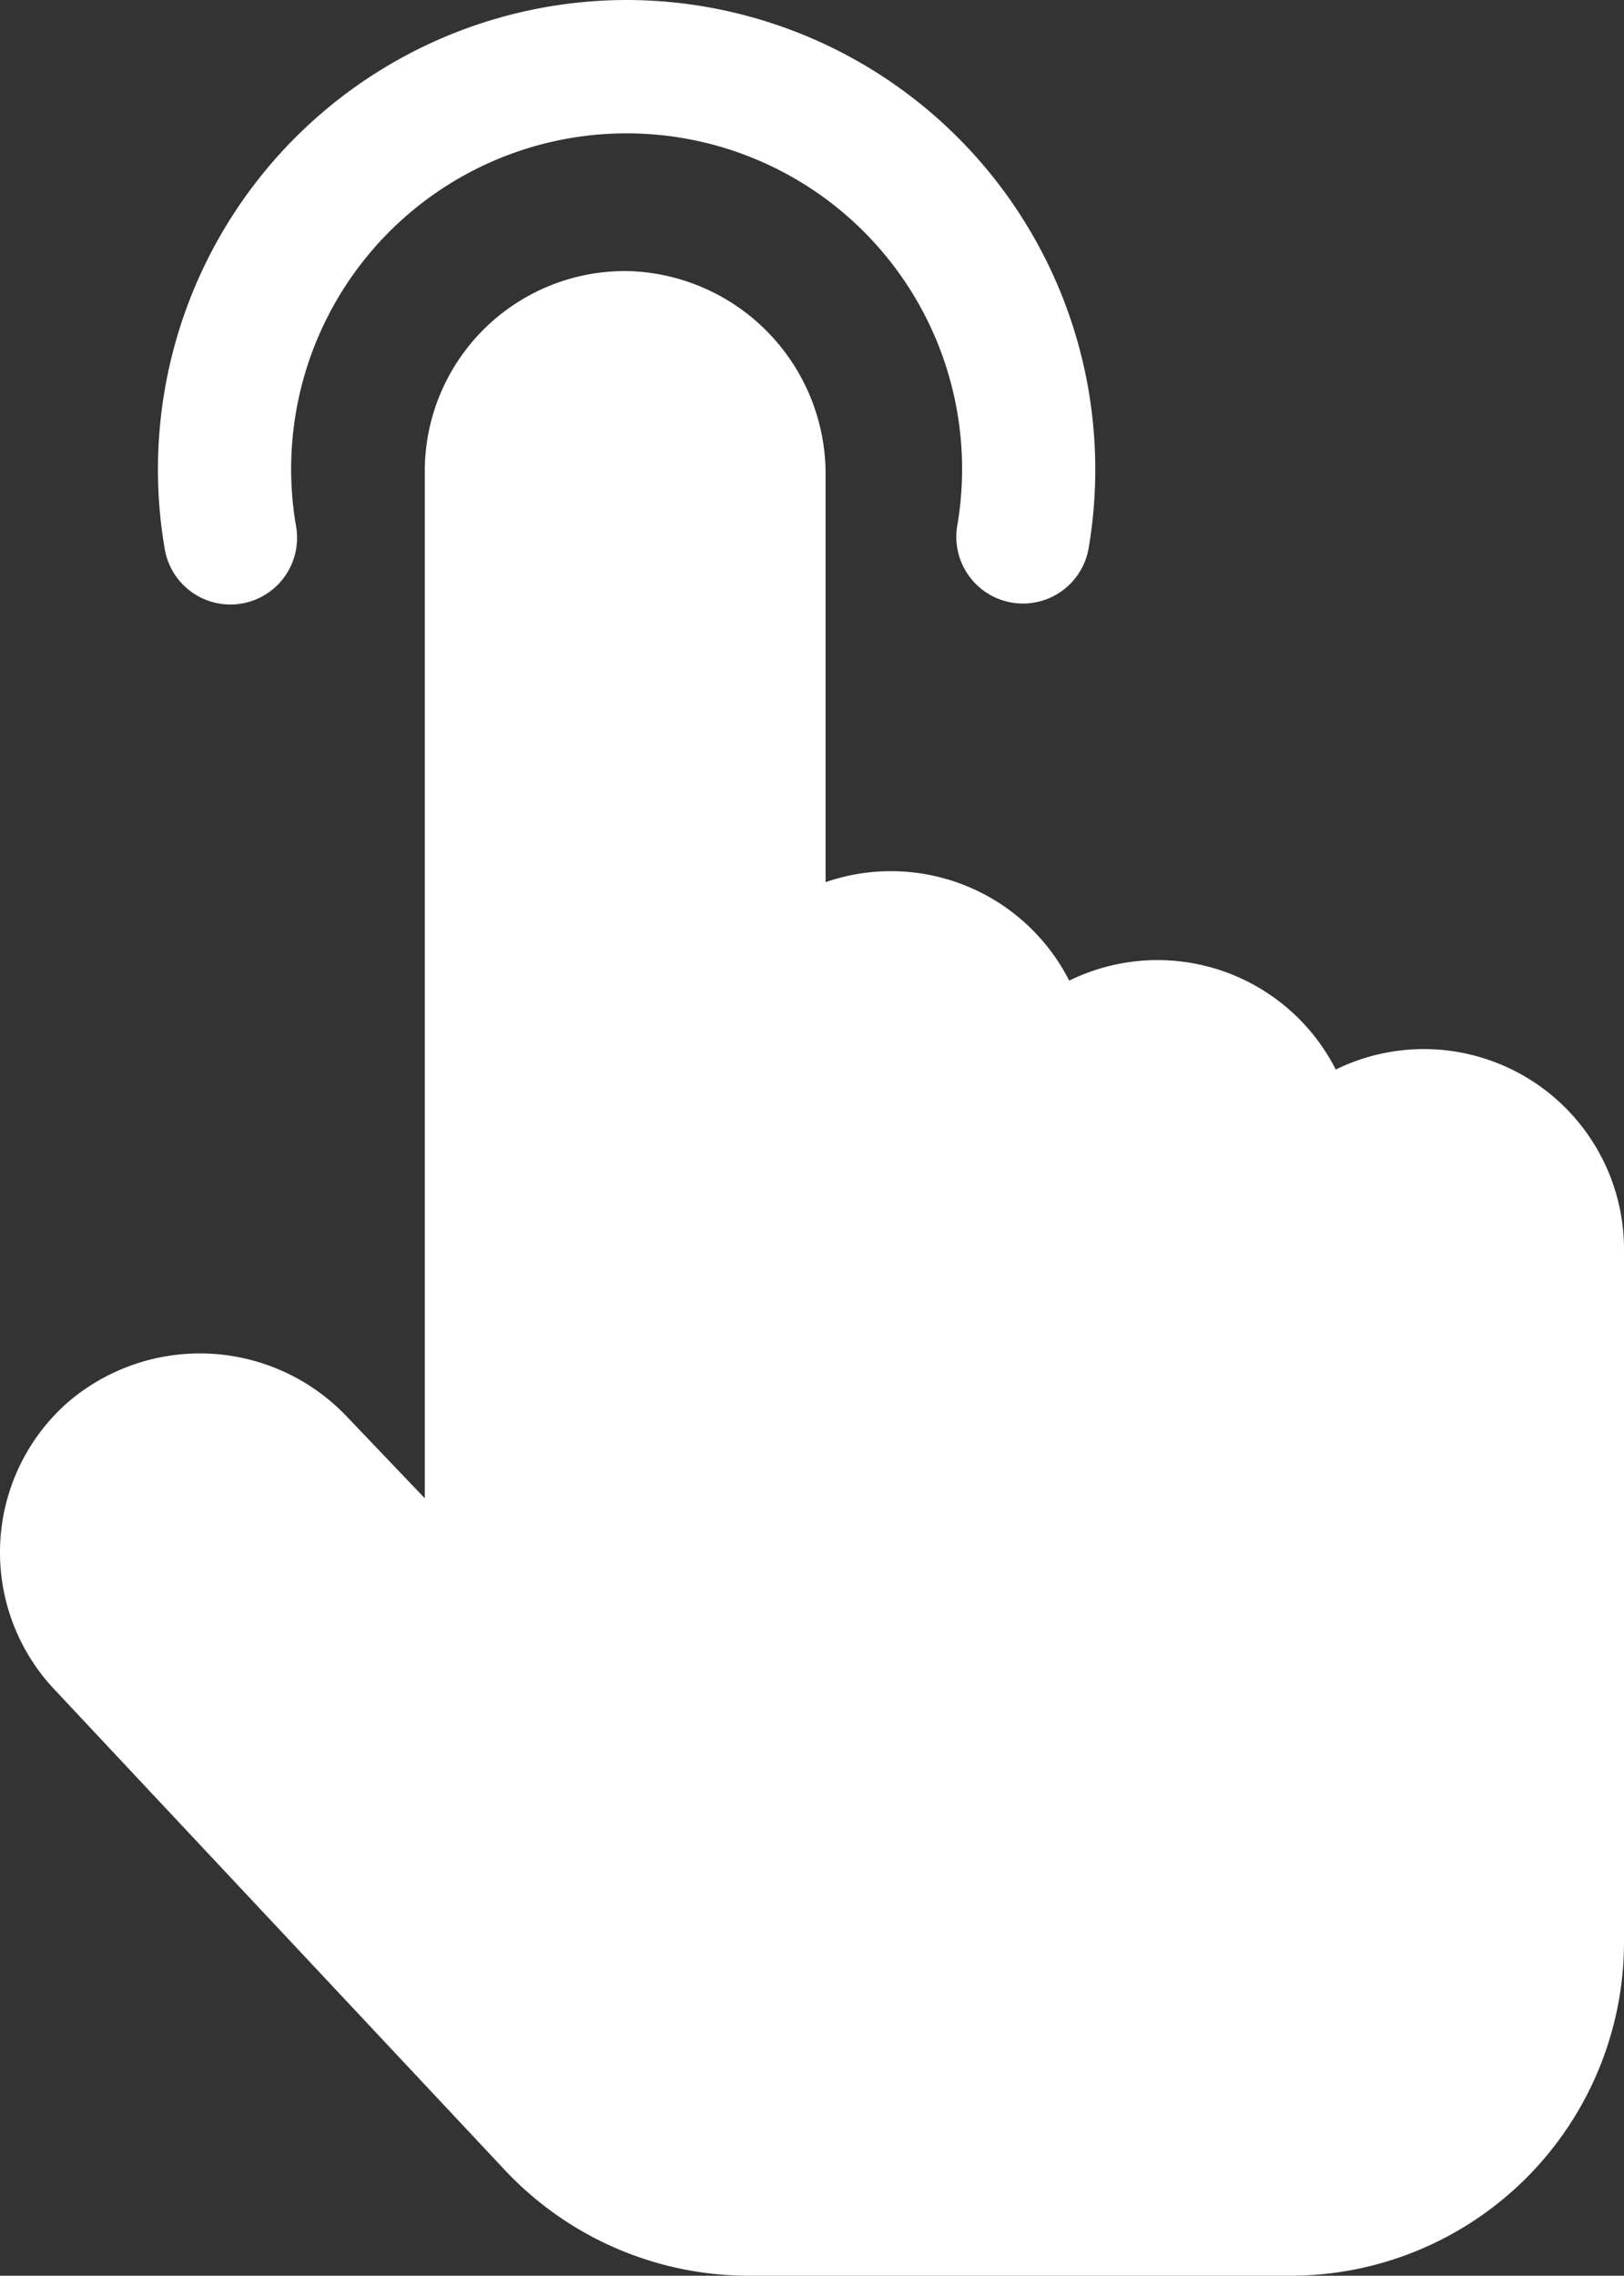
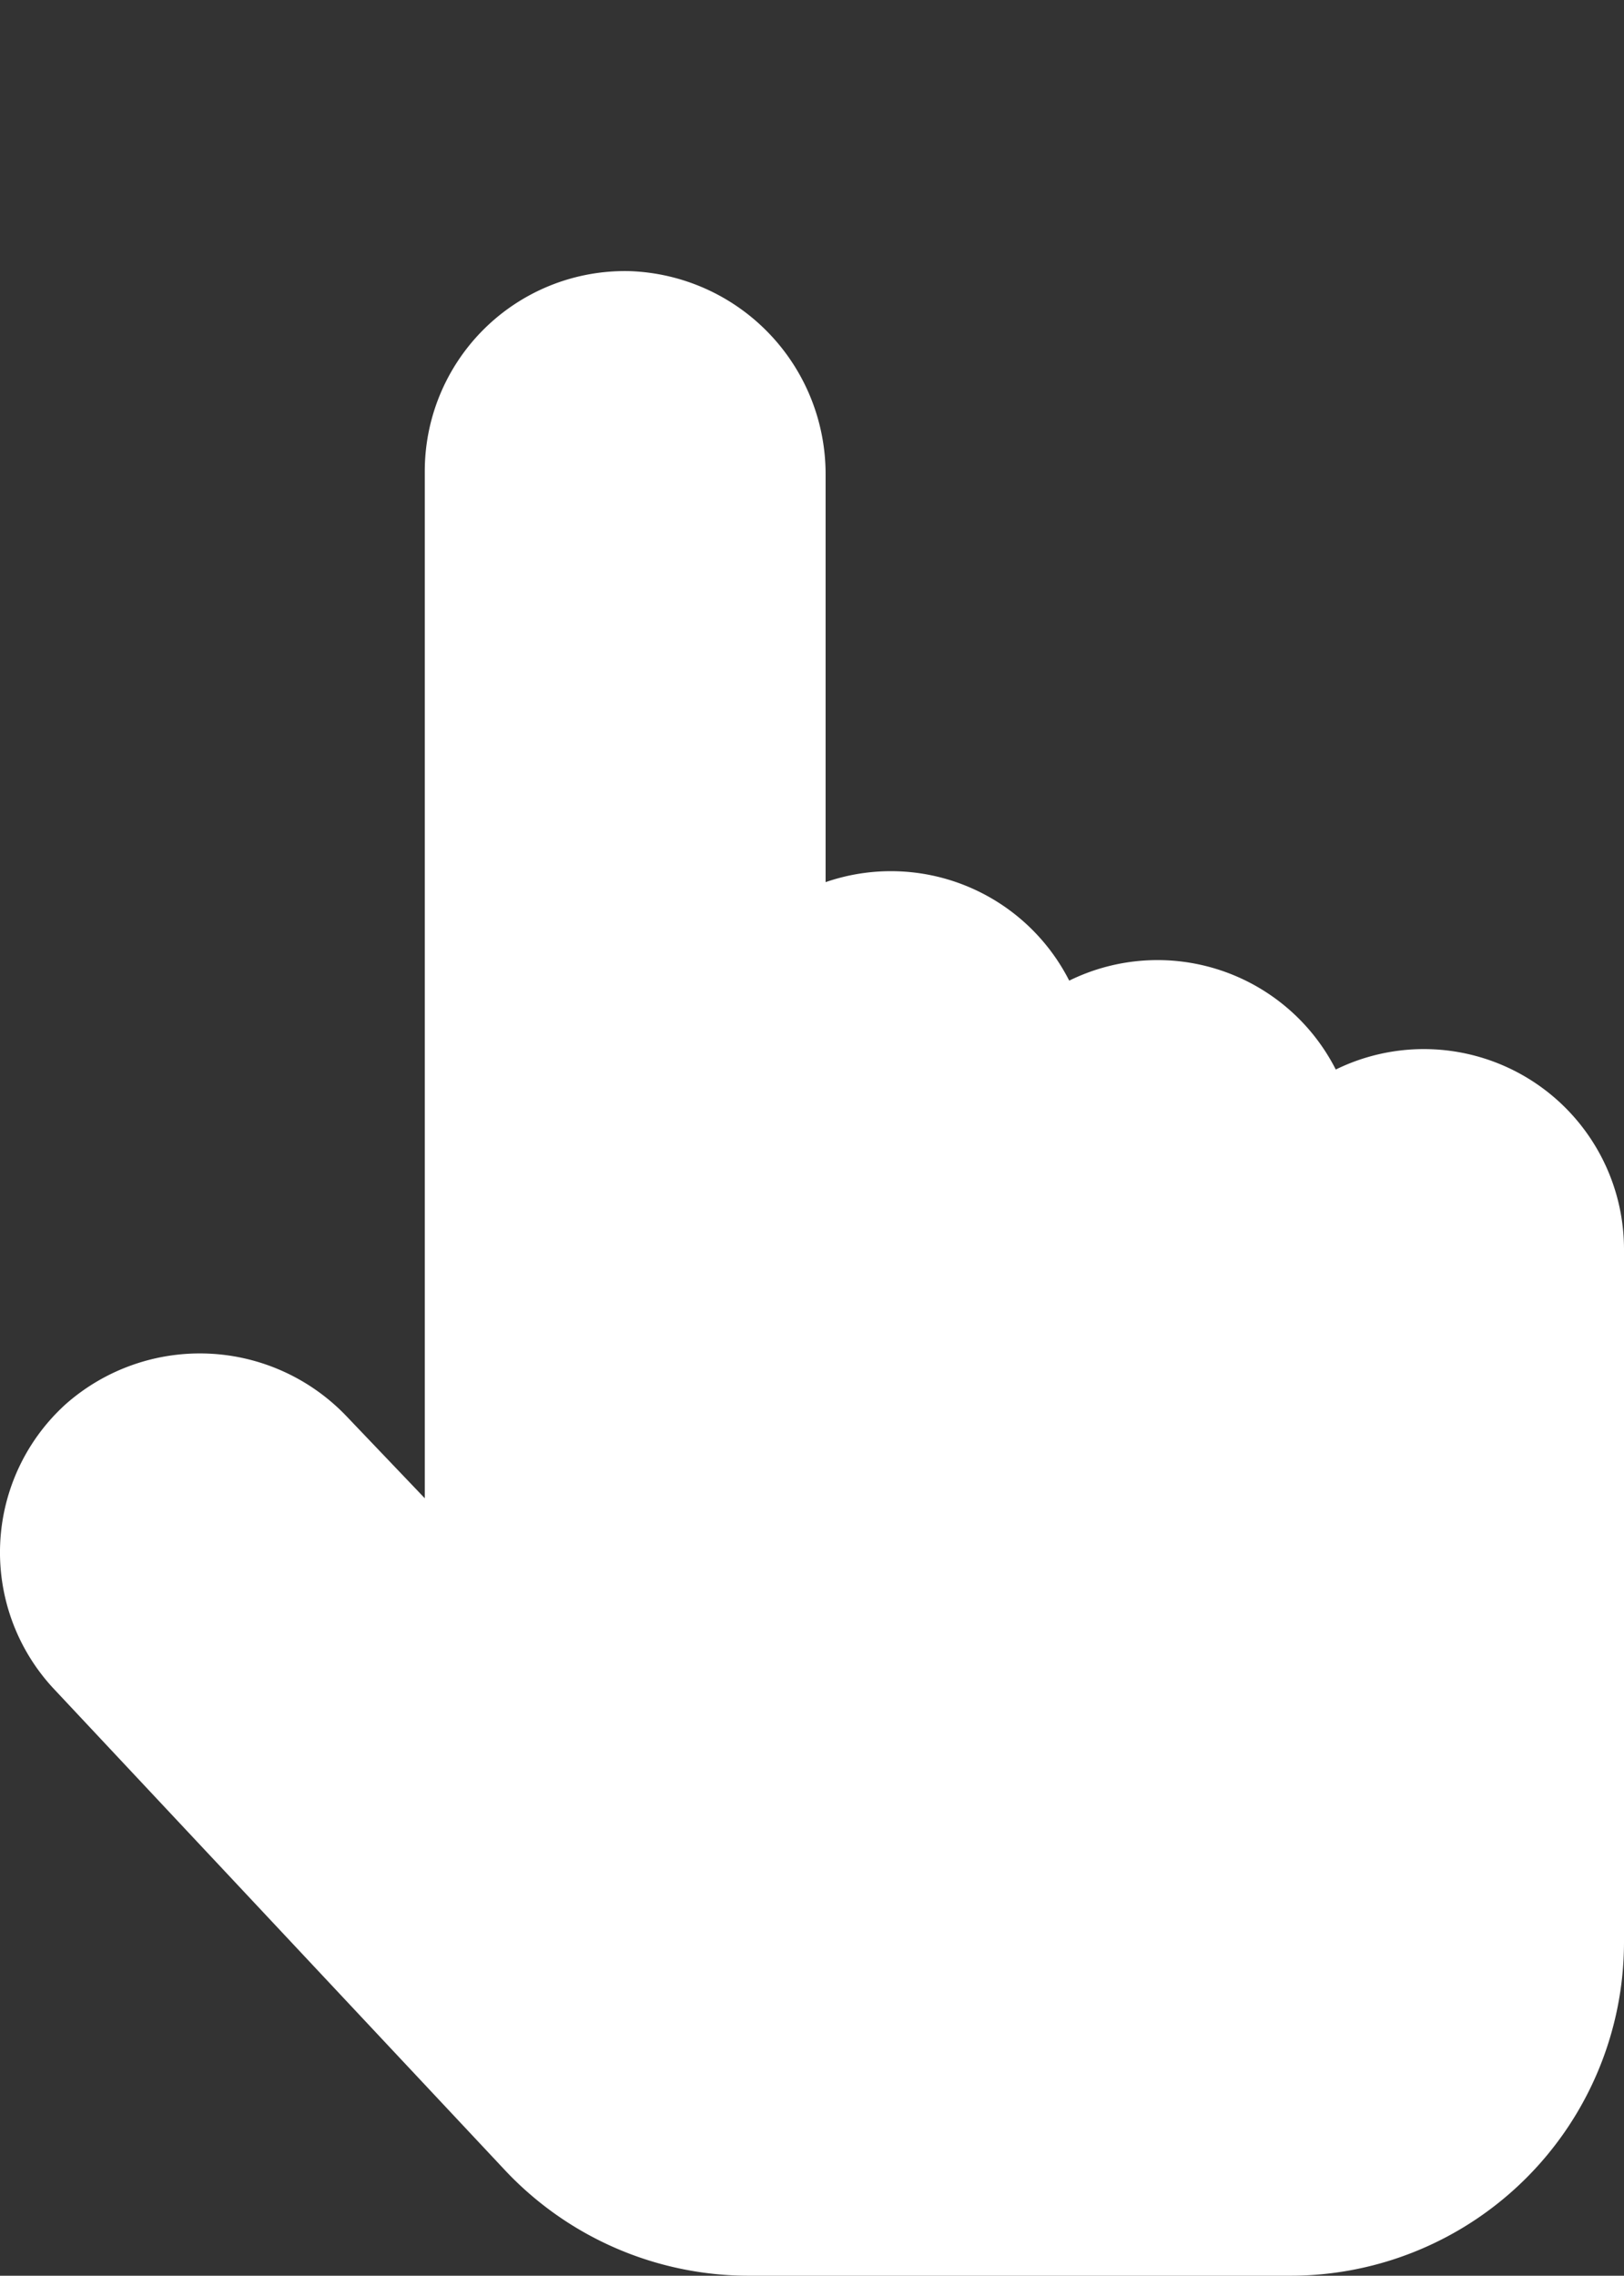
<svg xmlns="http://www.w3.org/2000/svg" width="110.915" height="155.351" viewBox="0 0 110.915 155.351">
  <rect x="0" y="0" width="110.915" height="155.351" fill="#333333" stroke="none" />
  <defs>
    <style>.a{fill:#fff;}</style>
  </defs>
  <g transform="translate(-0.5)">
-     <path class="a" d="M68.045,0A32.047,32.047,0,0,0,36.5,37.489a4.551,4.551,0,1,0,8.97-1.548,22.912,22.912,0,1,1,45.156-.056A4.551,4.551,0,1,0,99.6,37.412,32.049,32.049,0,0,0,68.045,0Zm0,0" transform="translate(-24.747)" />
    <path class="a" d="M91.73,115.5a13.658,13.658,0,0,0-18.205-6.068,13.661,13.661,0,0,0-16.639-6.724V74.84A13.861,13.861,0,0,0,43.575,61,13.664,13.664,0,0,0,29.511,74.652v70.115l-5.347-5.6a13.844,13.844,0,0,0-19.157-.84,13.644,13.644,0,0,0-.74,19.547L35,190.649a22.845,22.845,0,0,0,16.6,7.191H88.659a22.782,22.782,0,0,0,22.756-22.756V127.75A13.669,13.669,0,0,0,91.73,115.5Zm0,0" transform="translate(0 -42.489)" />
  </g>
</svg>